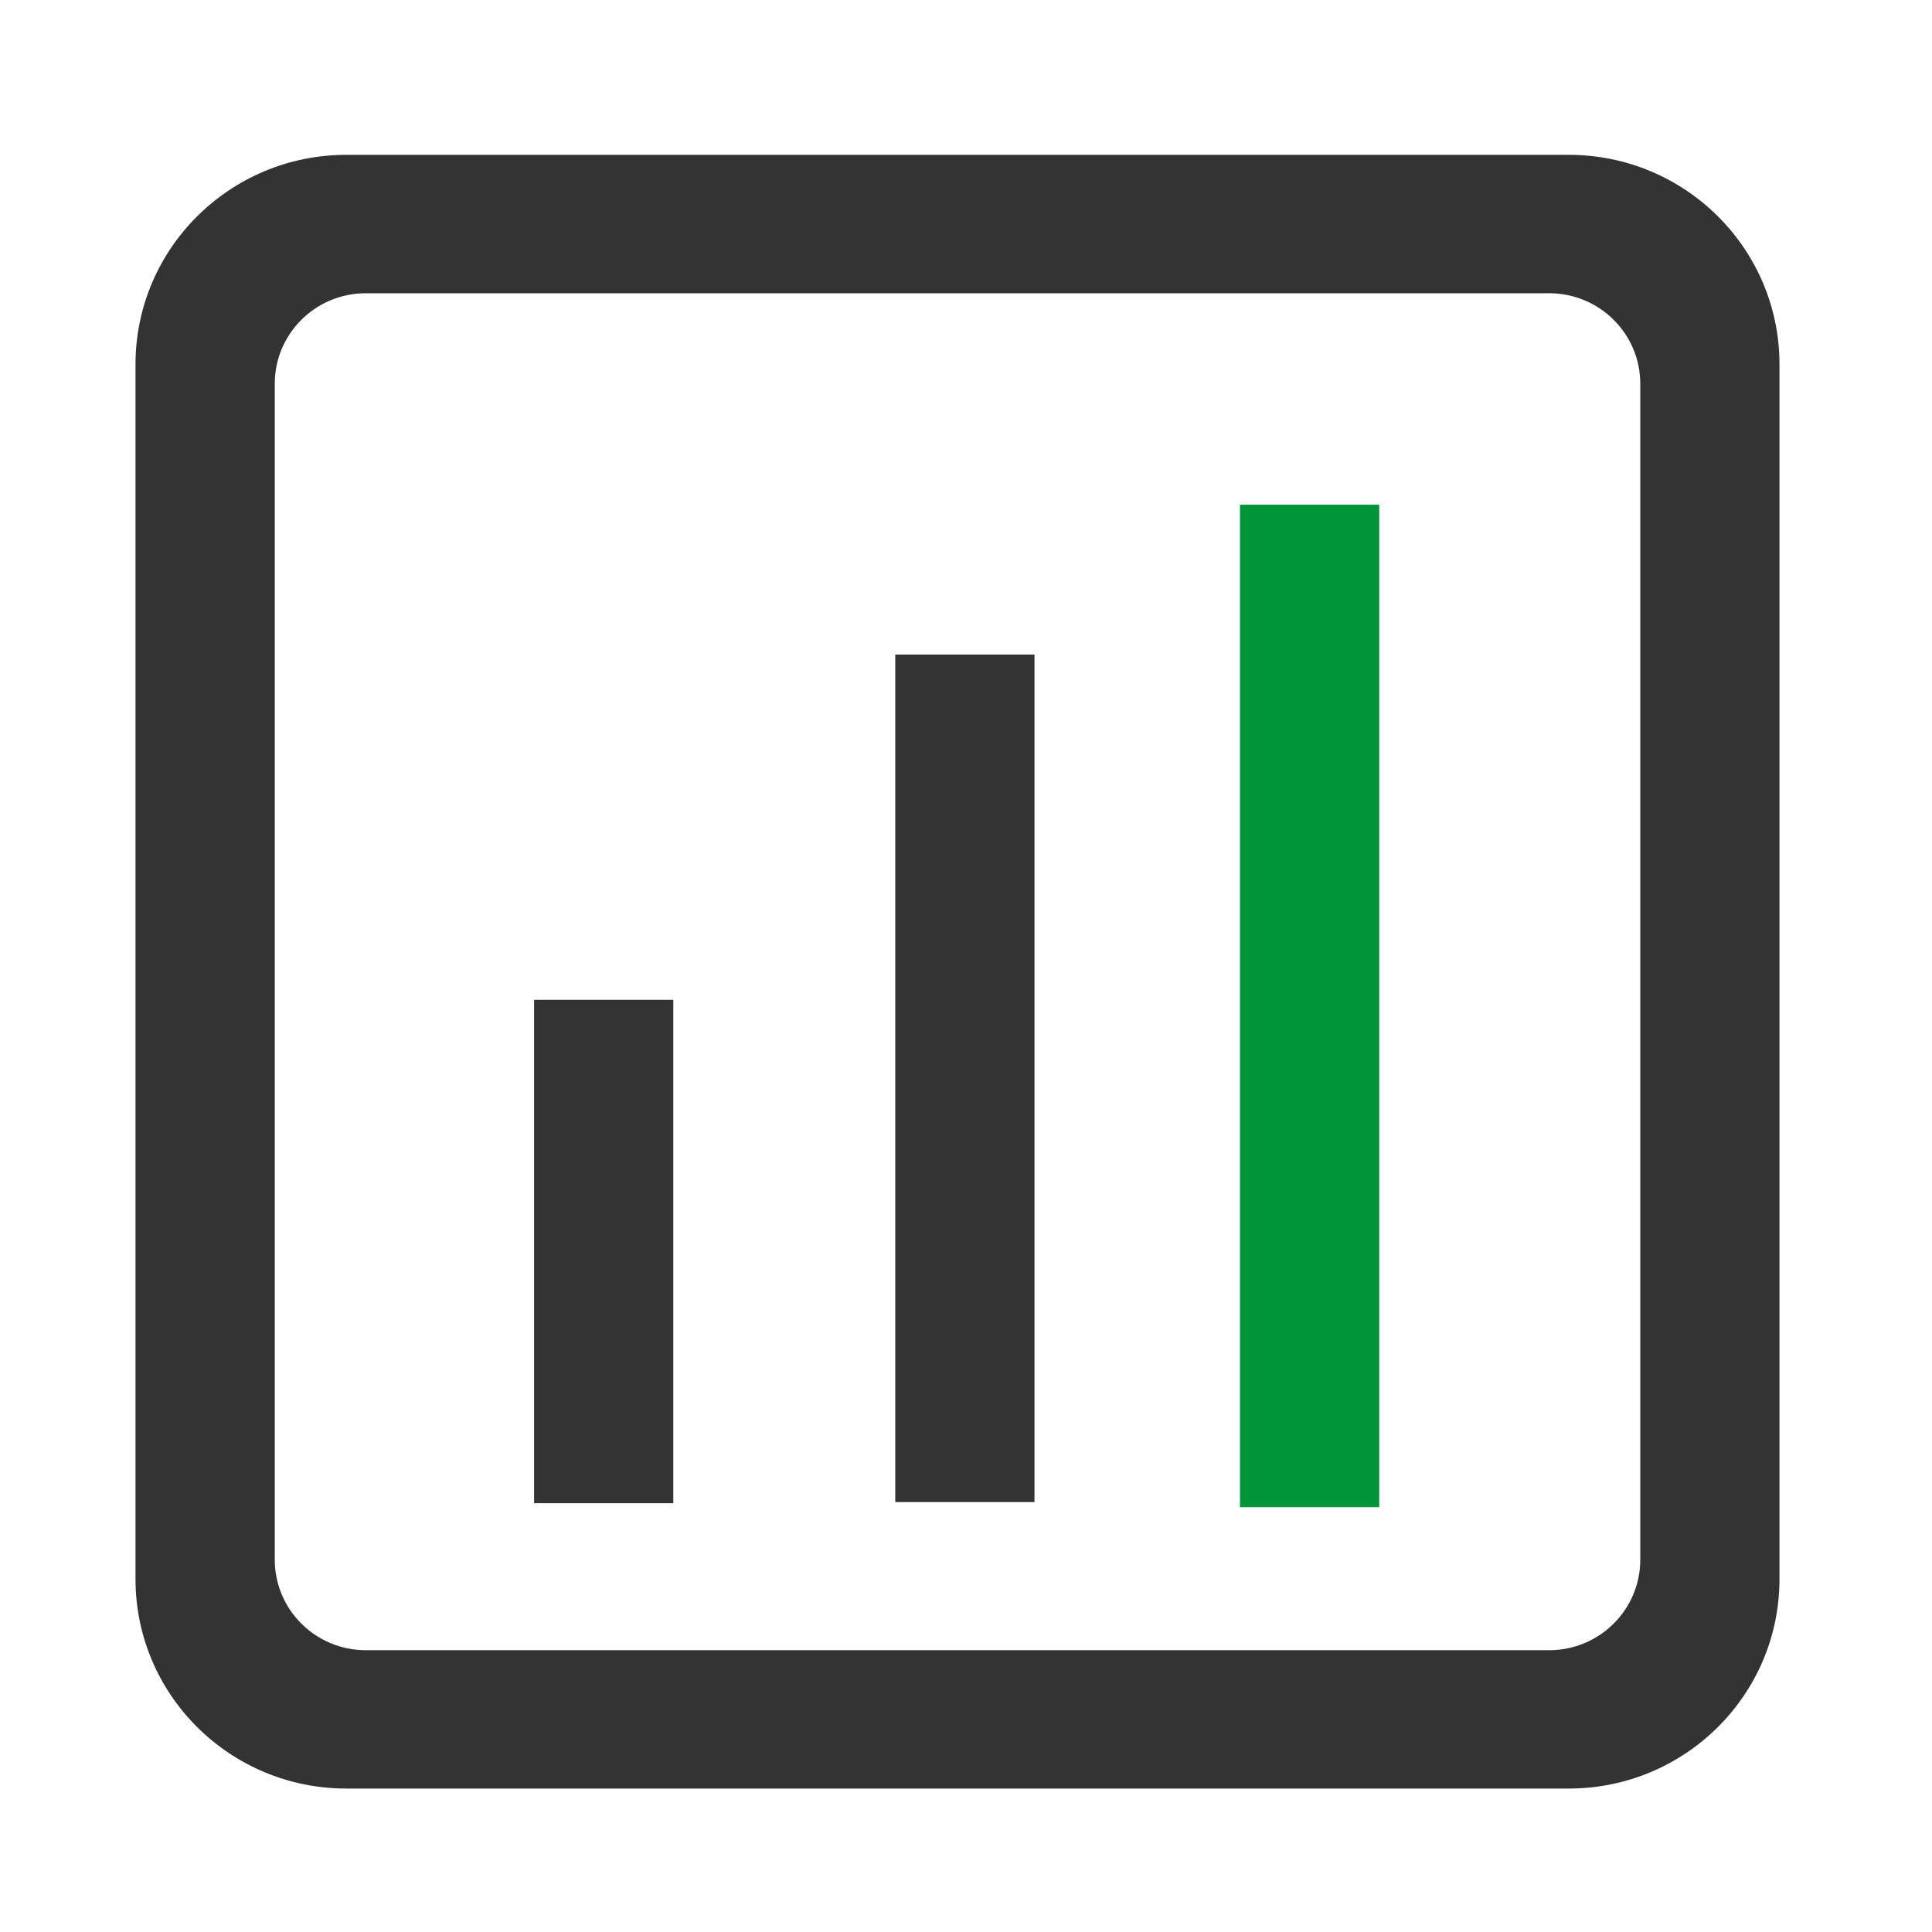
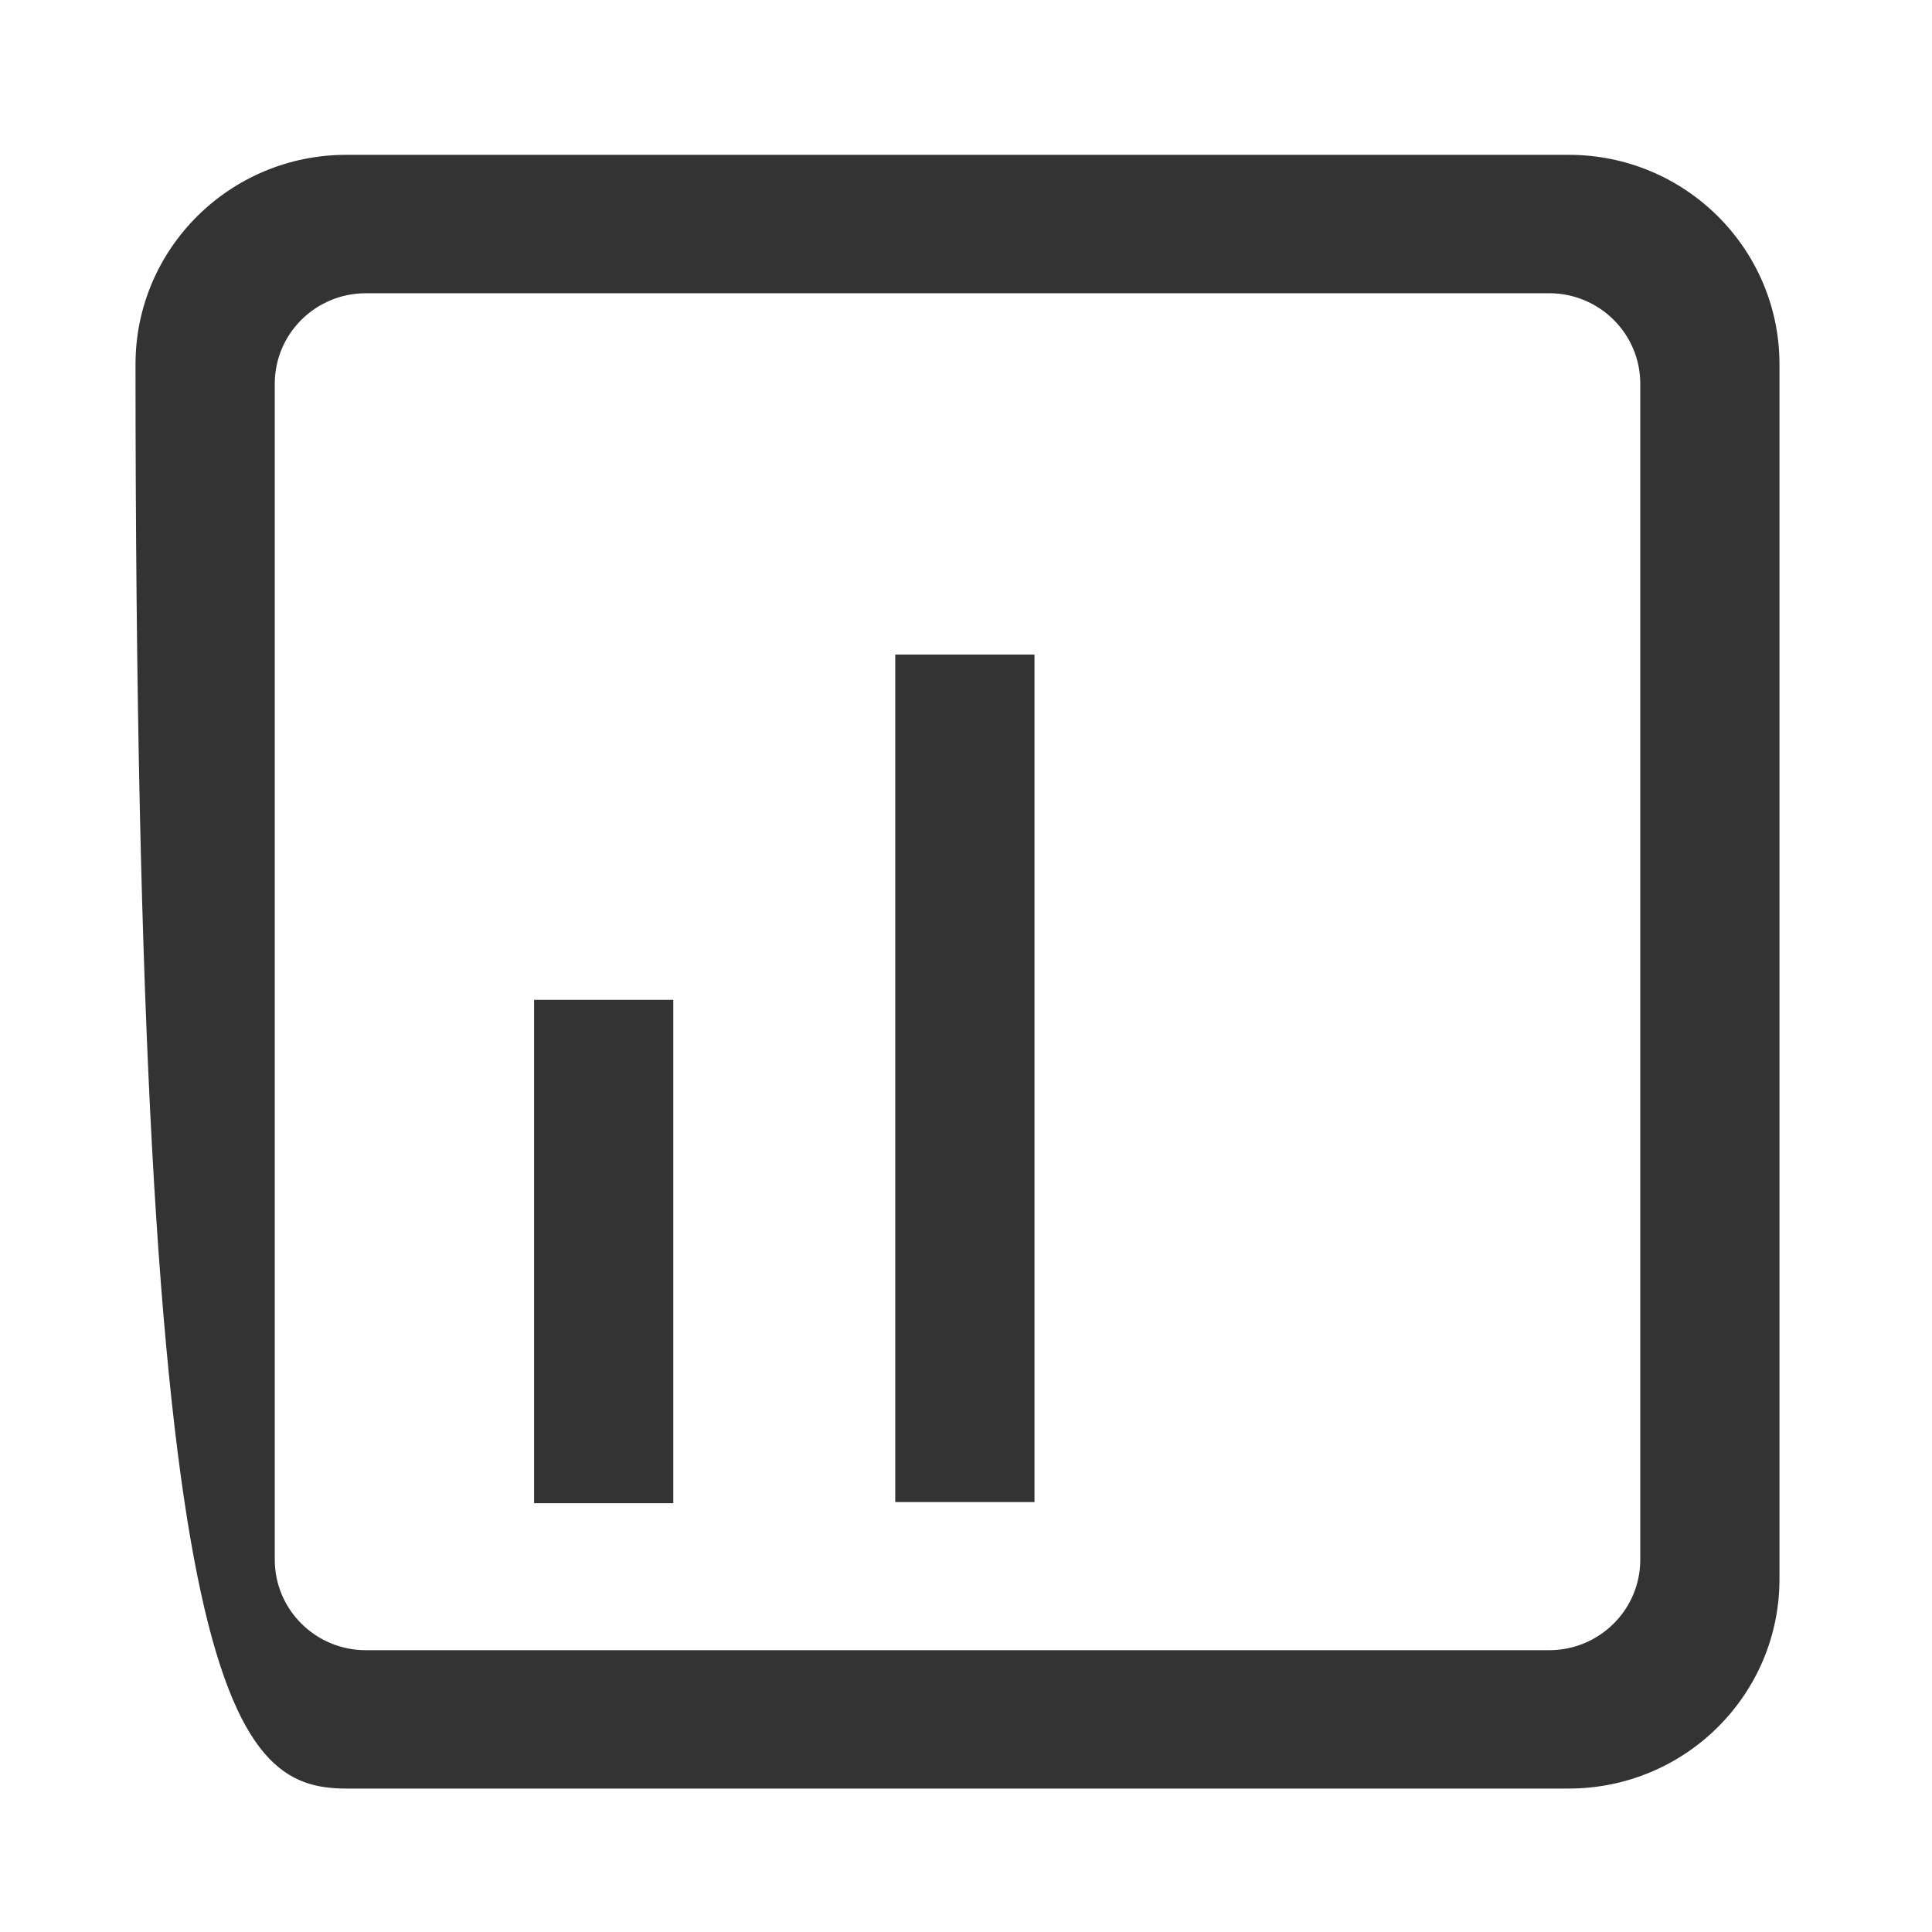
<svg xmlns="http://www.w3.org/2000/svg" width="36" height="36" viewBox="0 0 36 36" fill="none">
-   <path d="M29.231 2.885H6.453C4.284 2.885 2.525 4.633 2.525 6.788V29.424C2.525 31.58 4.284 33.327 6.453 33.327H29.231C31.4 33.327 33.158 31.58 33.158 29.424V6.788C33.158 4.633 31.4 2.885 29.231 2.885ZM30.564 29.062C30.564 29.994 29.804 30.749 28.866 30.749H6.817C5.88 30.749 5.12 29.994 5.12 29.062V7.15C5.12 6.219 5.88 5.464 6.817 5.464H28.866C29.804 5.464 30.564 6.219 30.564 7.15V29.062Z" fill="#333333" />
+   <path d="M29.231 2.885H6.453C4.284 2.885 2.525 4.633 2.525 6.788C2.525 31.58 4.284 33.327 6.453 33.327H29.231C31.4 33.327 33.158 31.58 33.158 29.424V6.788C33.158 4.633 31.4 2.885 29.231 2.885ZM30.564 29.062C30.564 29.994 29.804 30.749 28.866 30.749H6.817C5.88 30.749 5.12 29.994 5.12 29.062V7.15C5.12 6.219 5.88 5.464 6.817 5.464H28.866C29.804 5.464 30.564 6.219 30.564 7.15V29.062Z" fill="#333333" />
  <path d="M16.682 12.197H19.276V27.989H16.682V12.197ZM9.952 18.63H12.546V28.01H9.952V18.63Z" fill="#333333" />
-   <path d="M25.7 9.404H23.105V28.084H25.7V9.404Z" fill="#009538" />
</svg>